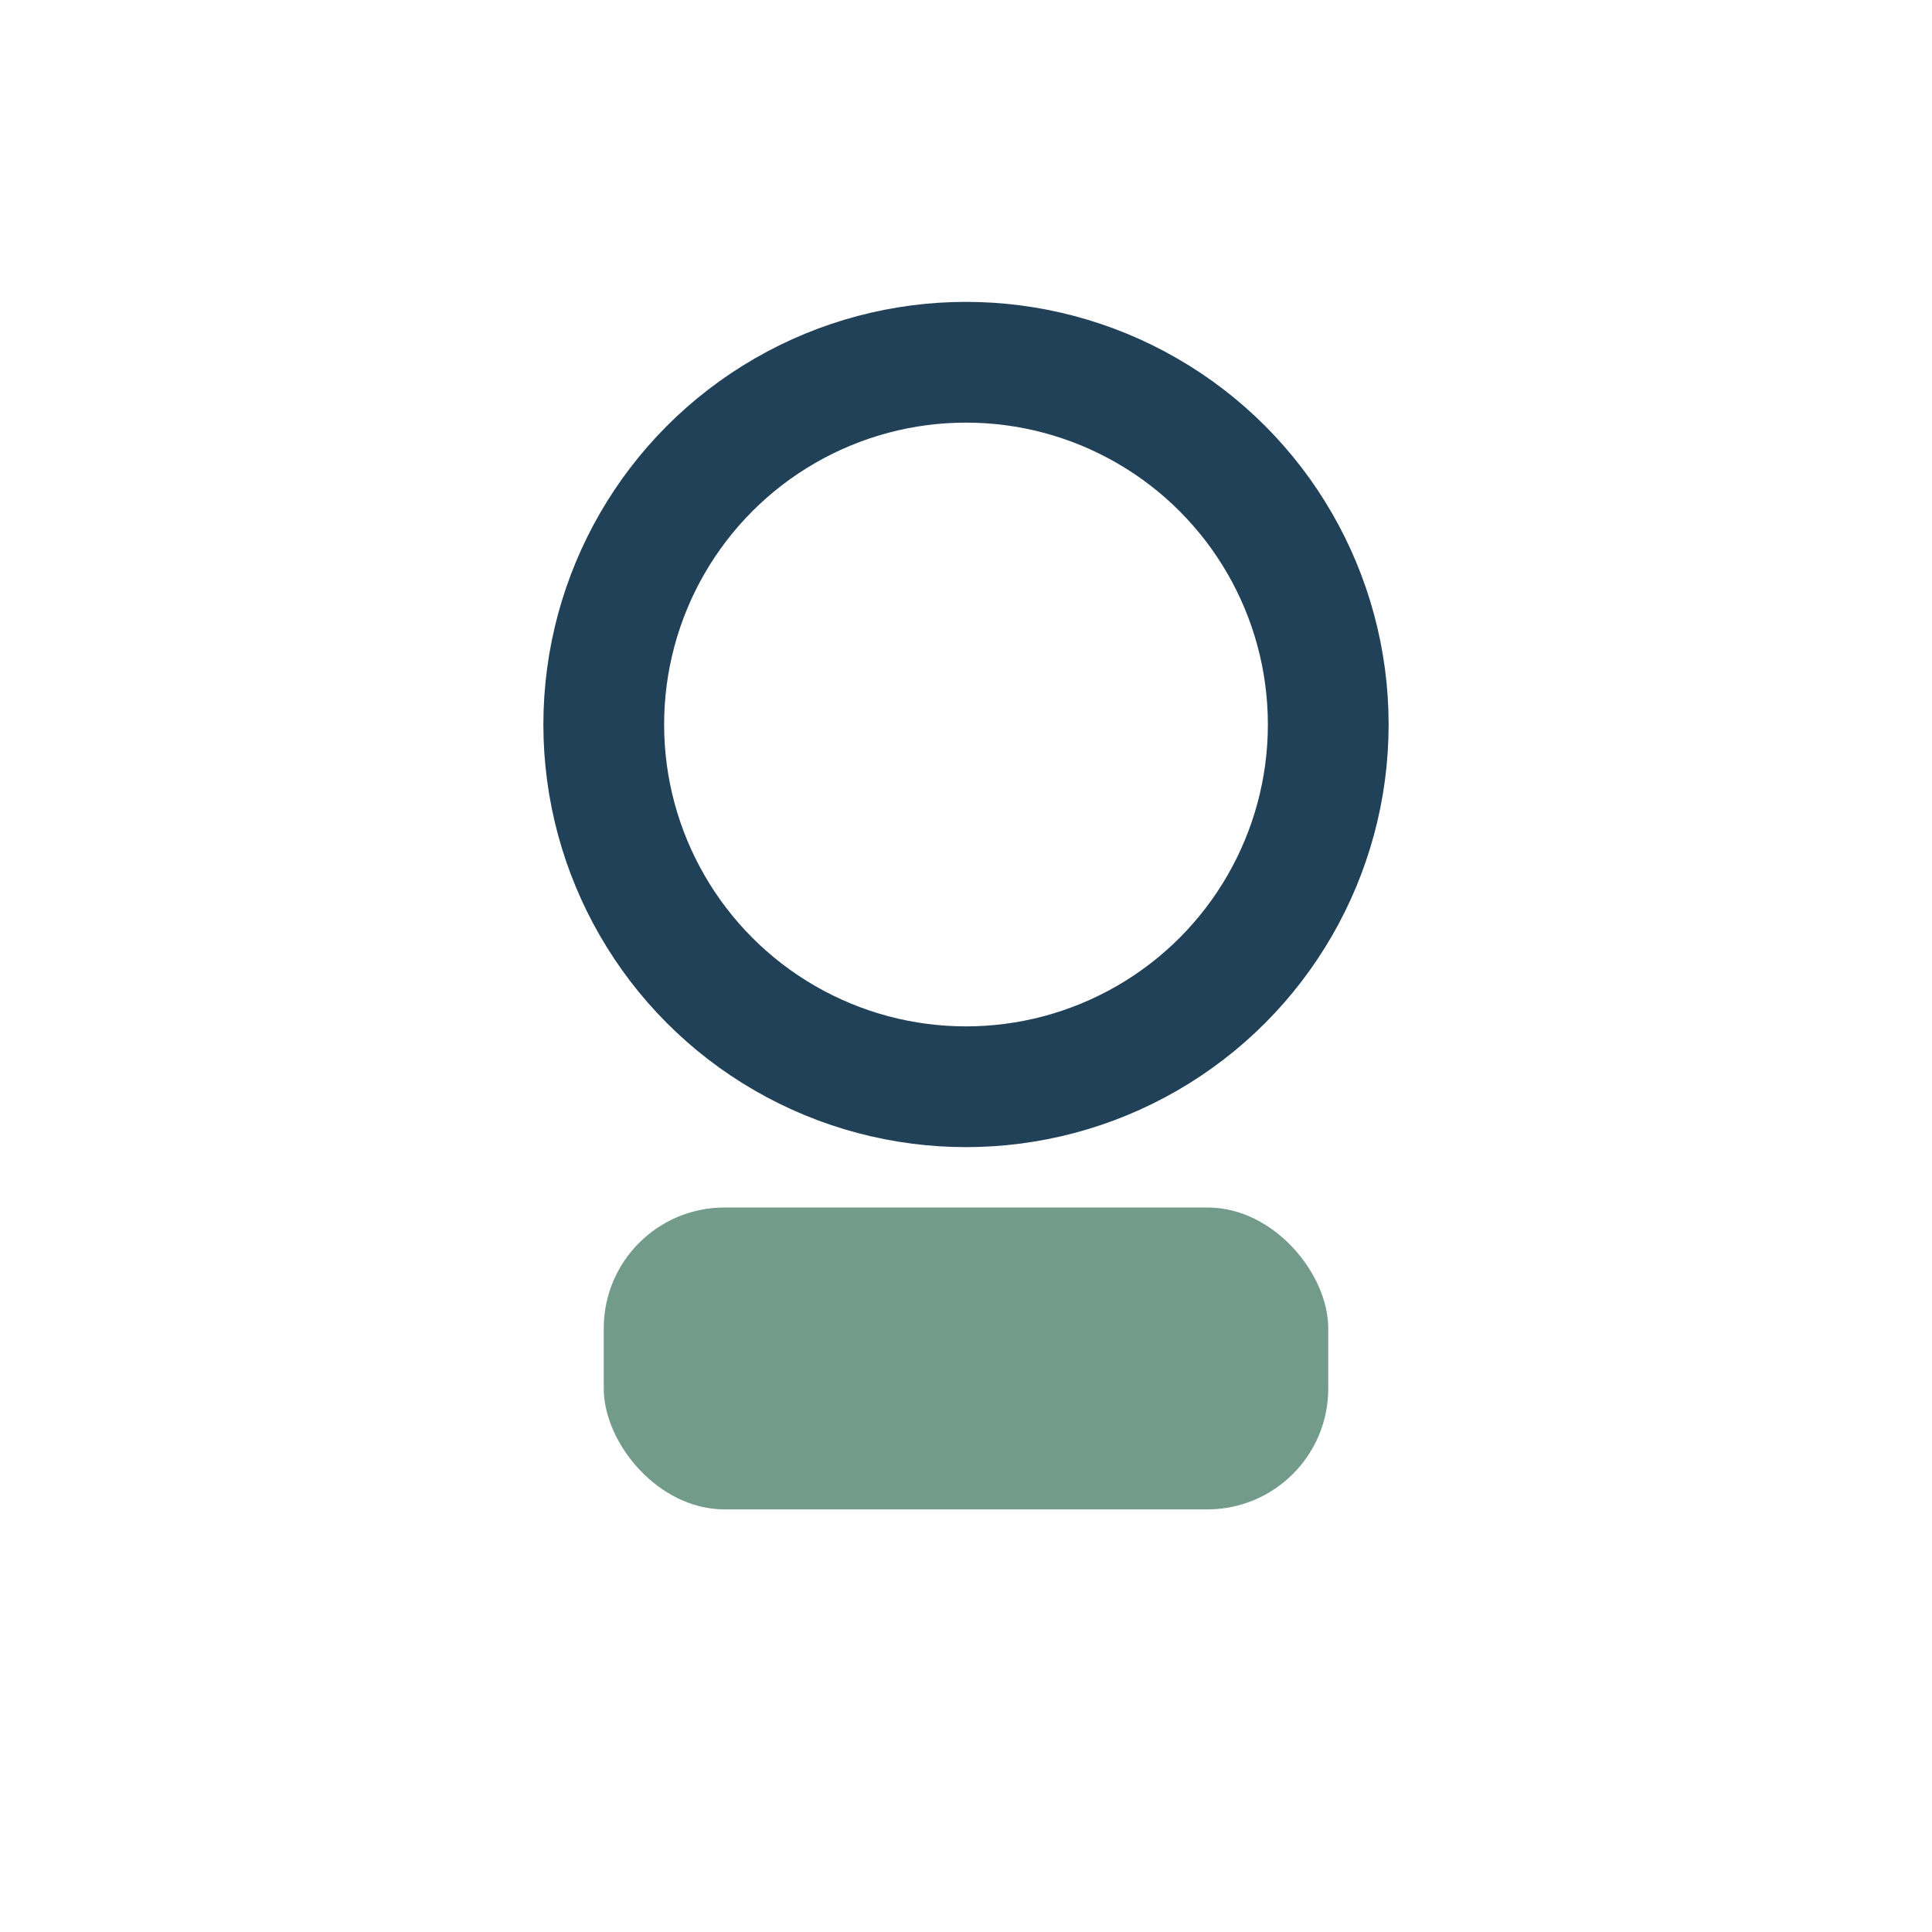
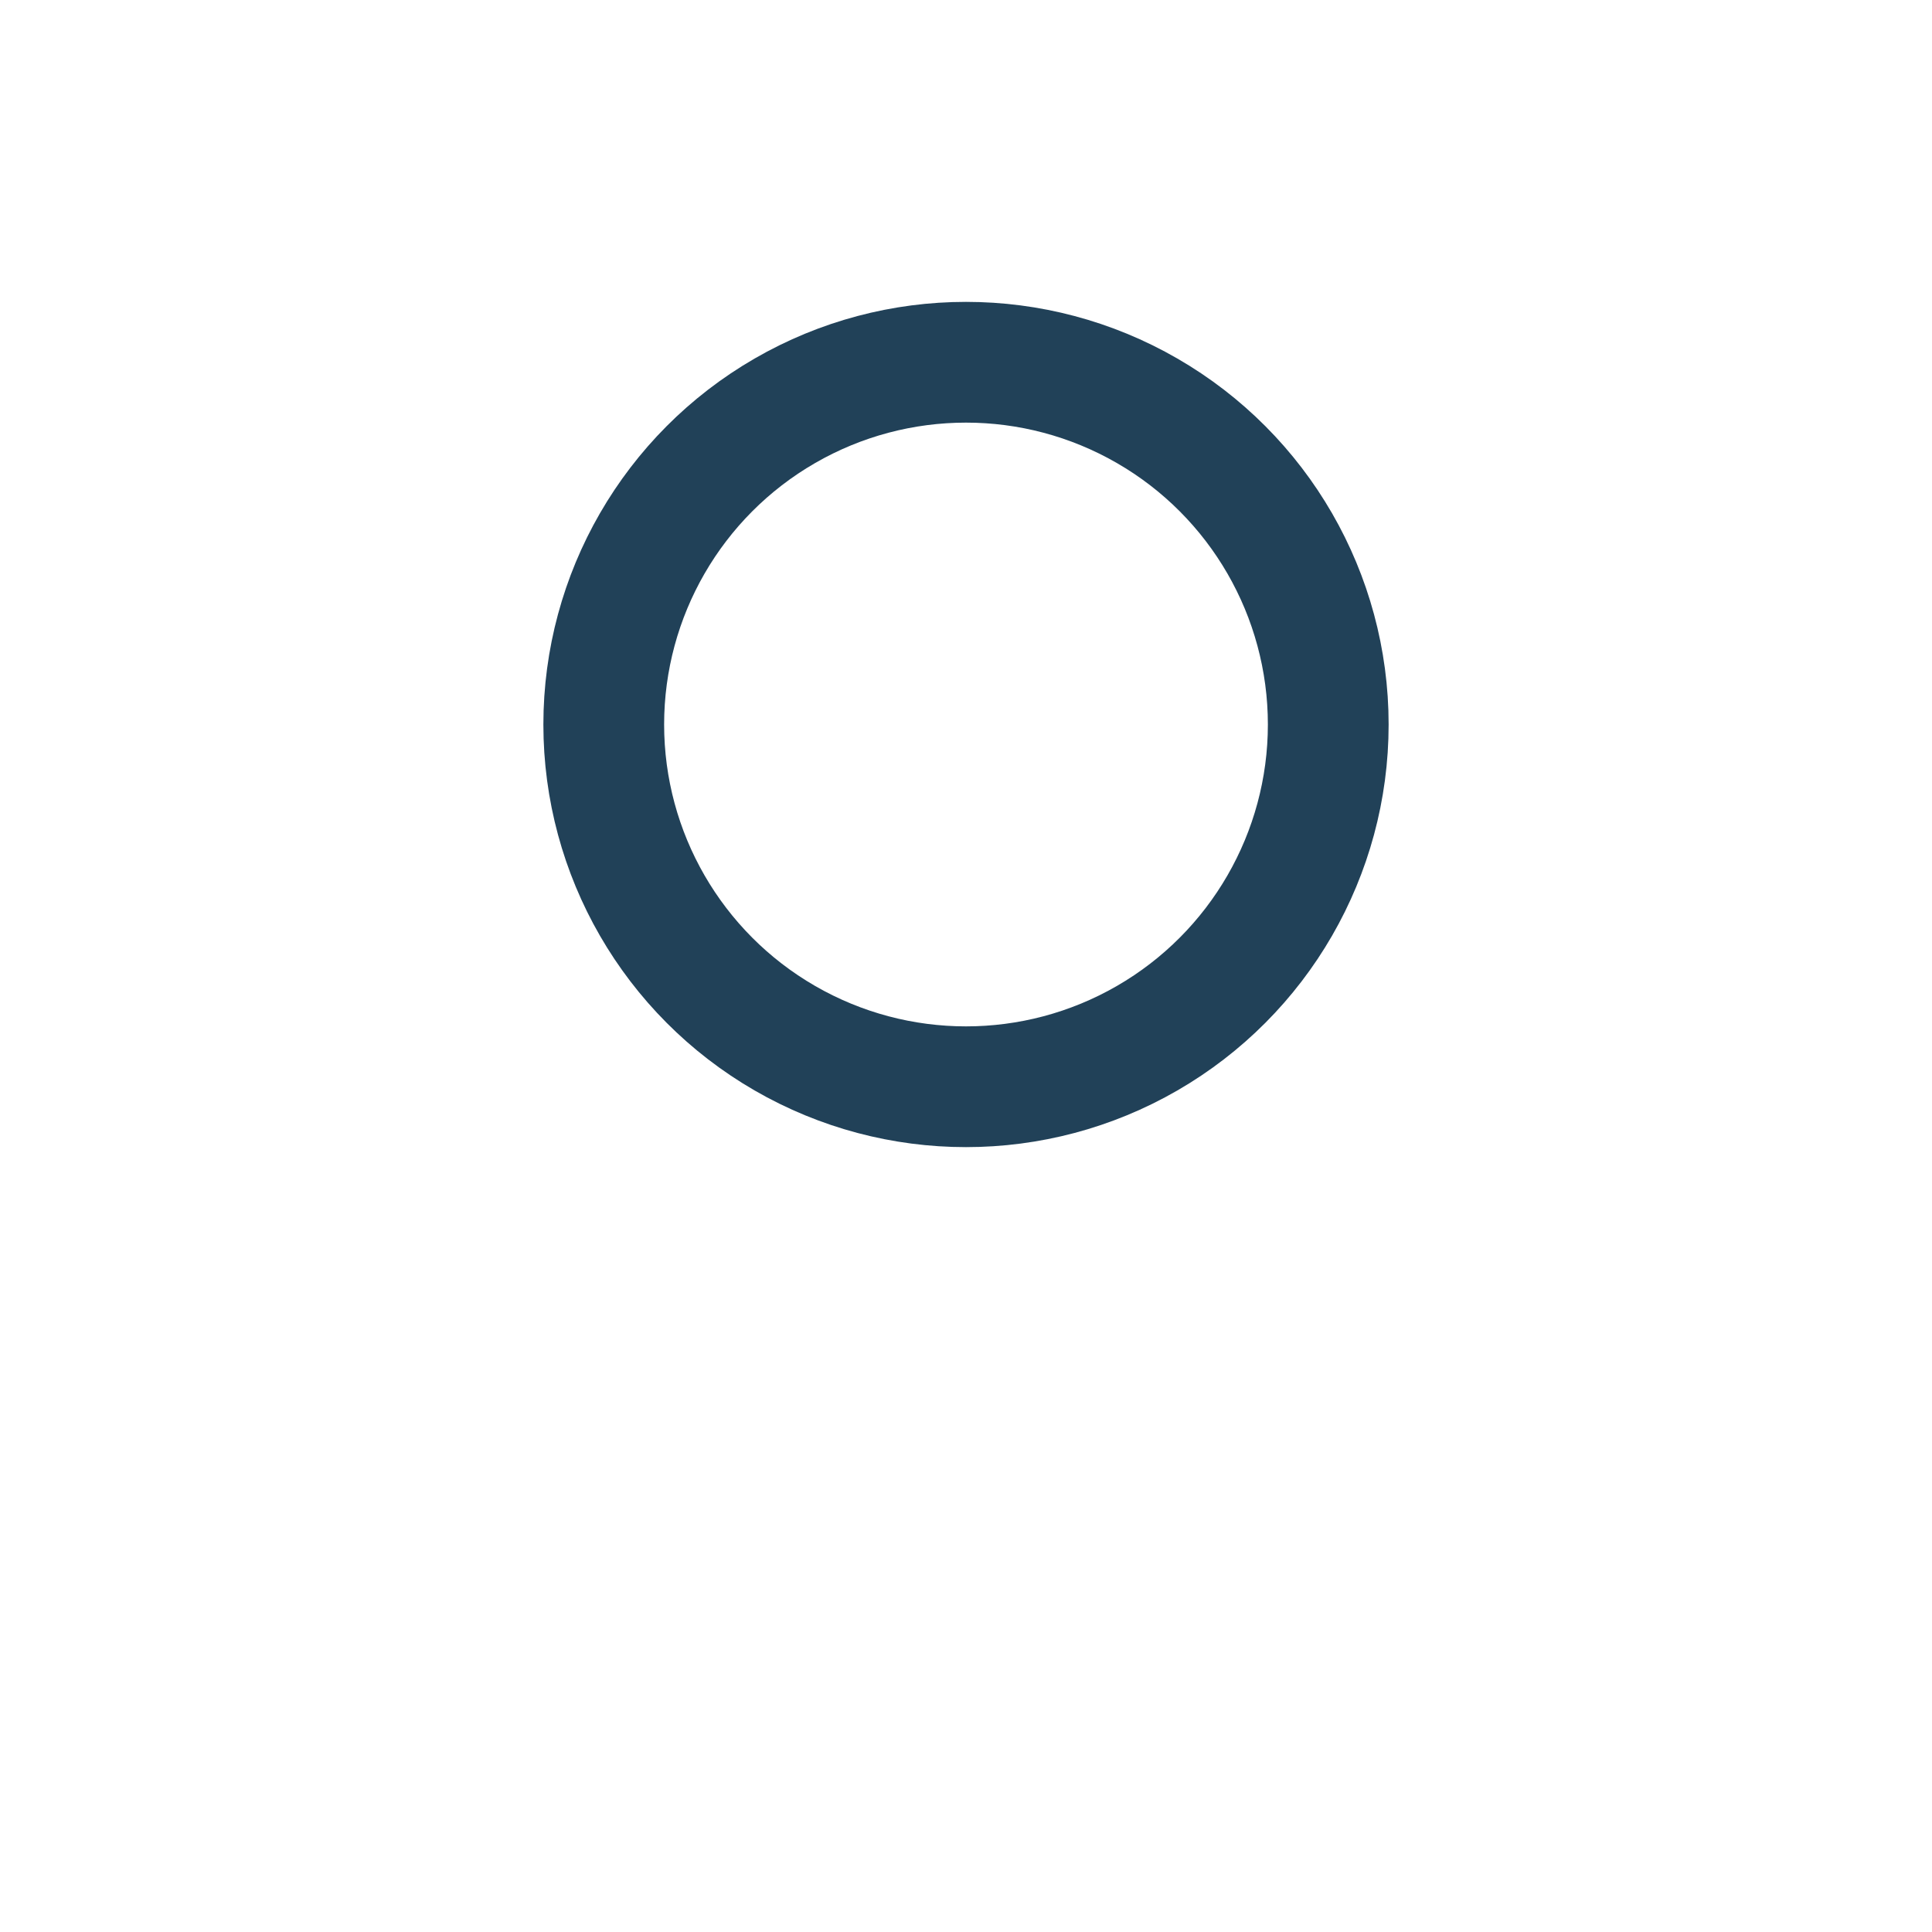
<svg xmlns="http://www.w3.org/2000/svg" width="32" height="32" viewBox="0 0 32 32">
  <circle cx="16" cy="12" r="6" fill="none" stroke="#214158" stroke-width="2" />
-   <rect x="10" y="20" width="12" height="5" rx="2" fill="#739B8B" />
</svg>